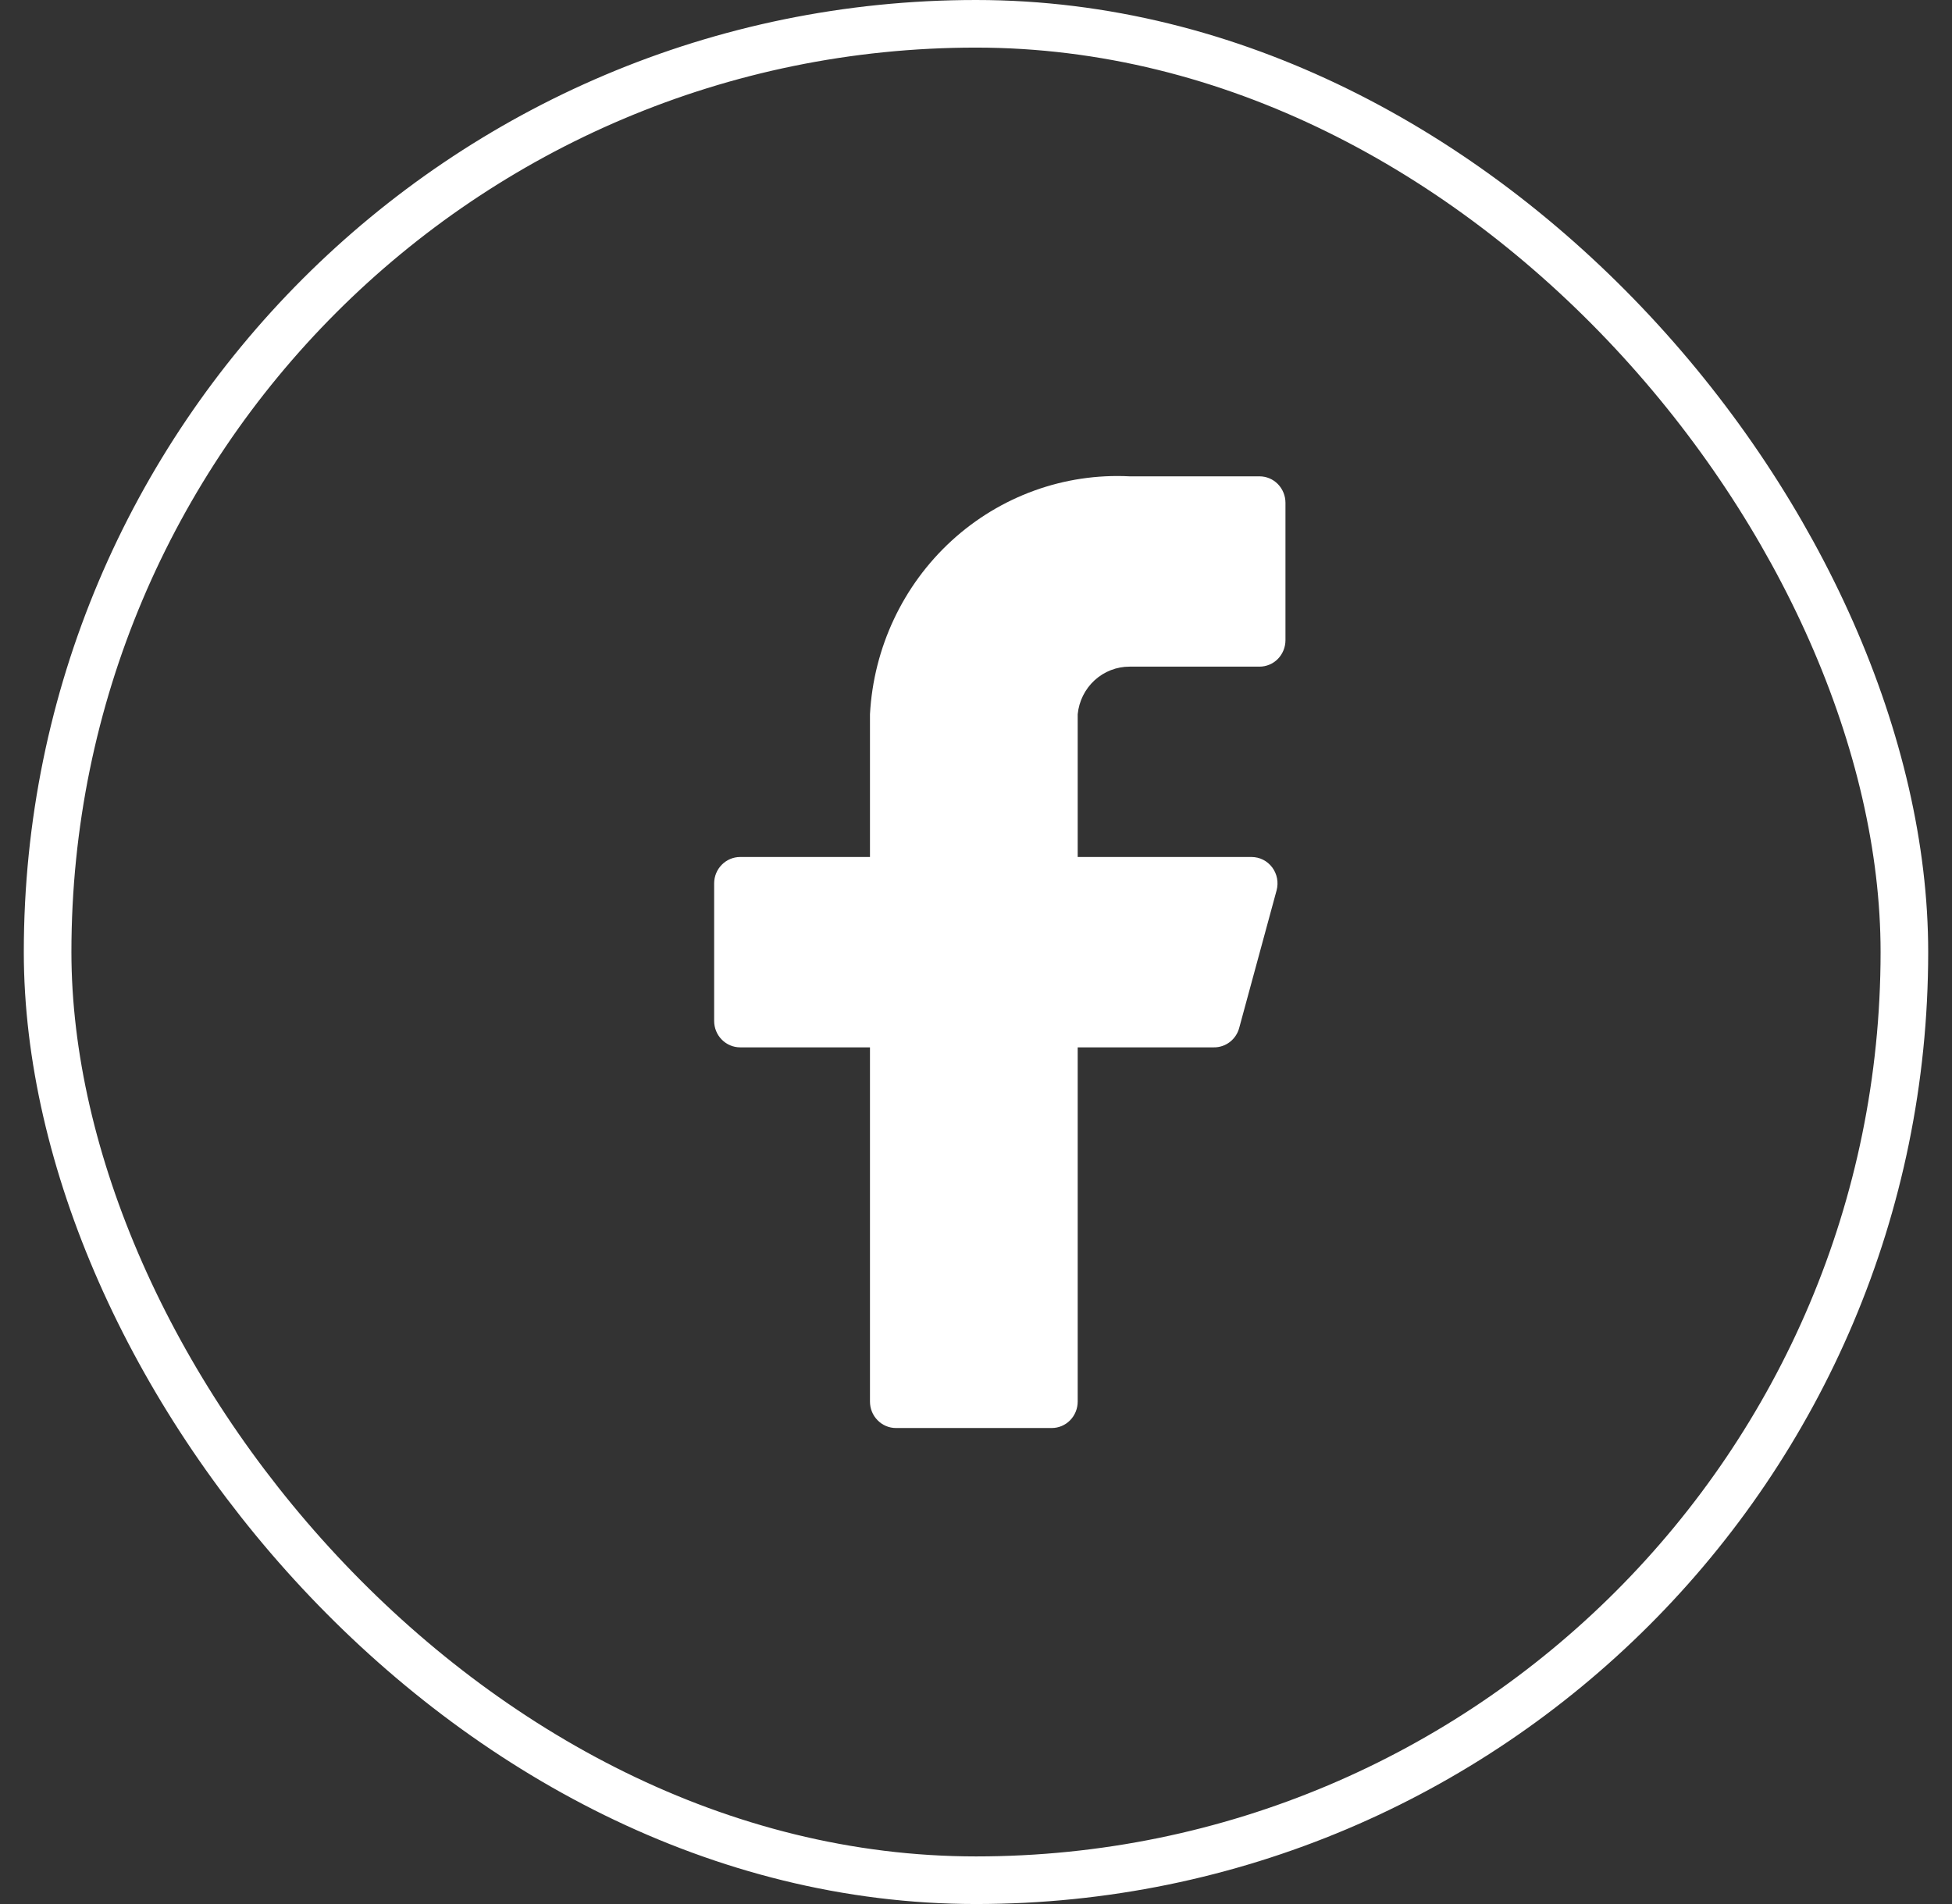
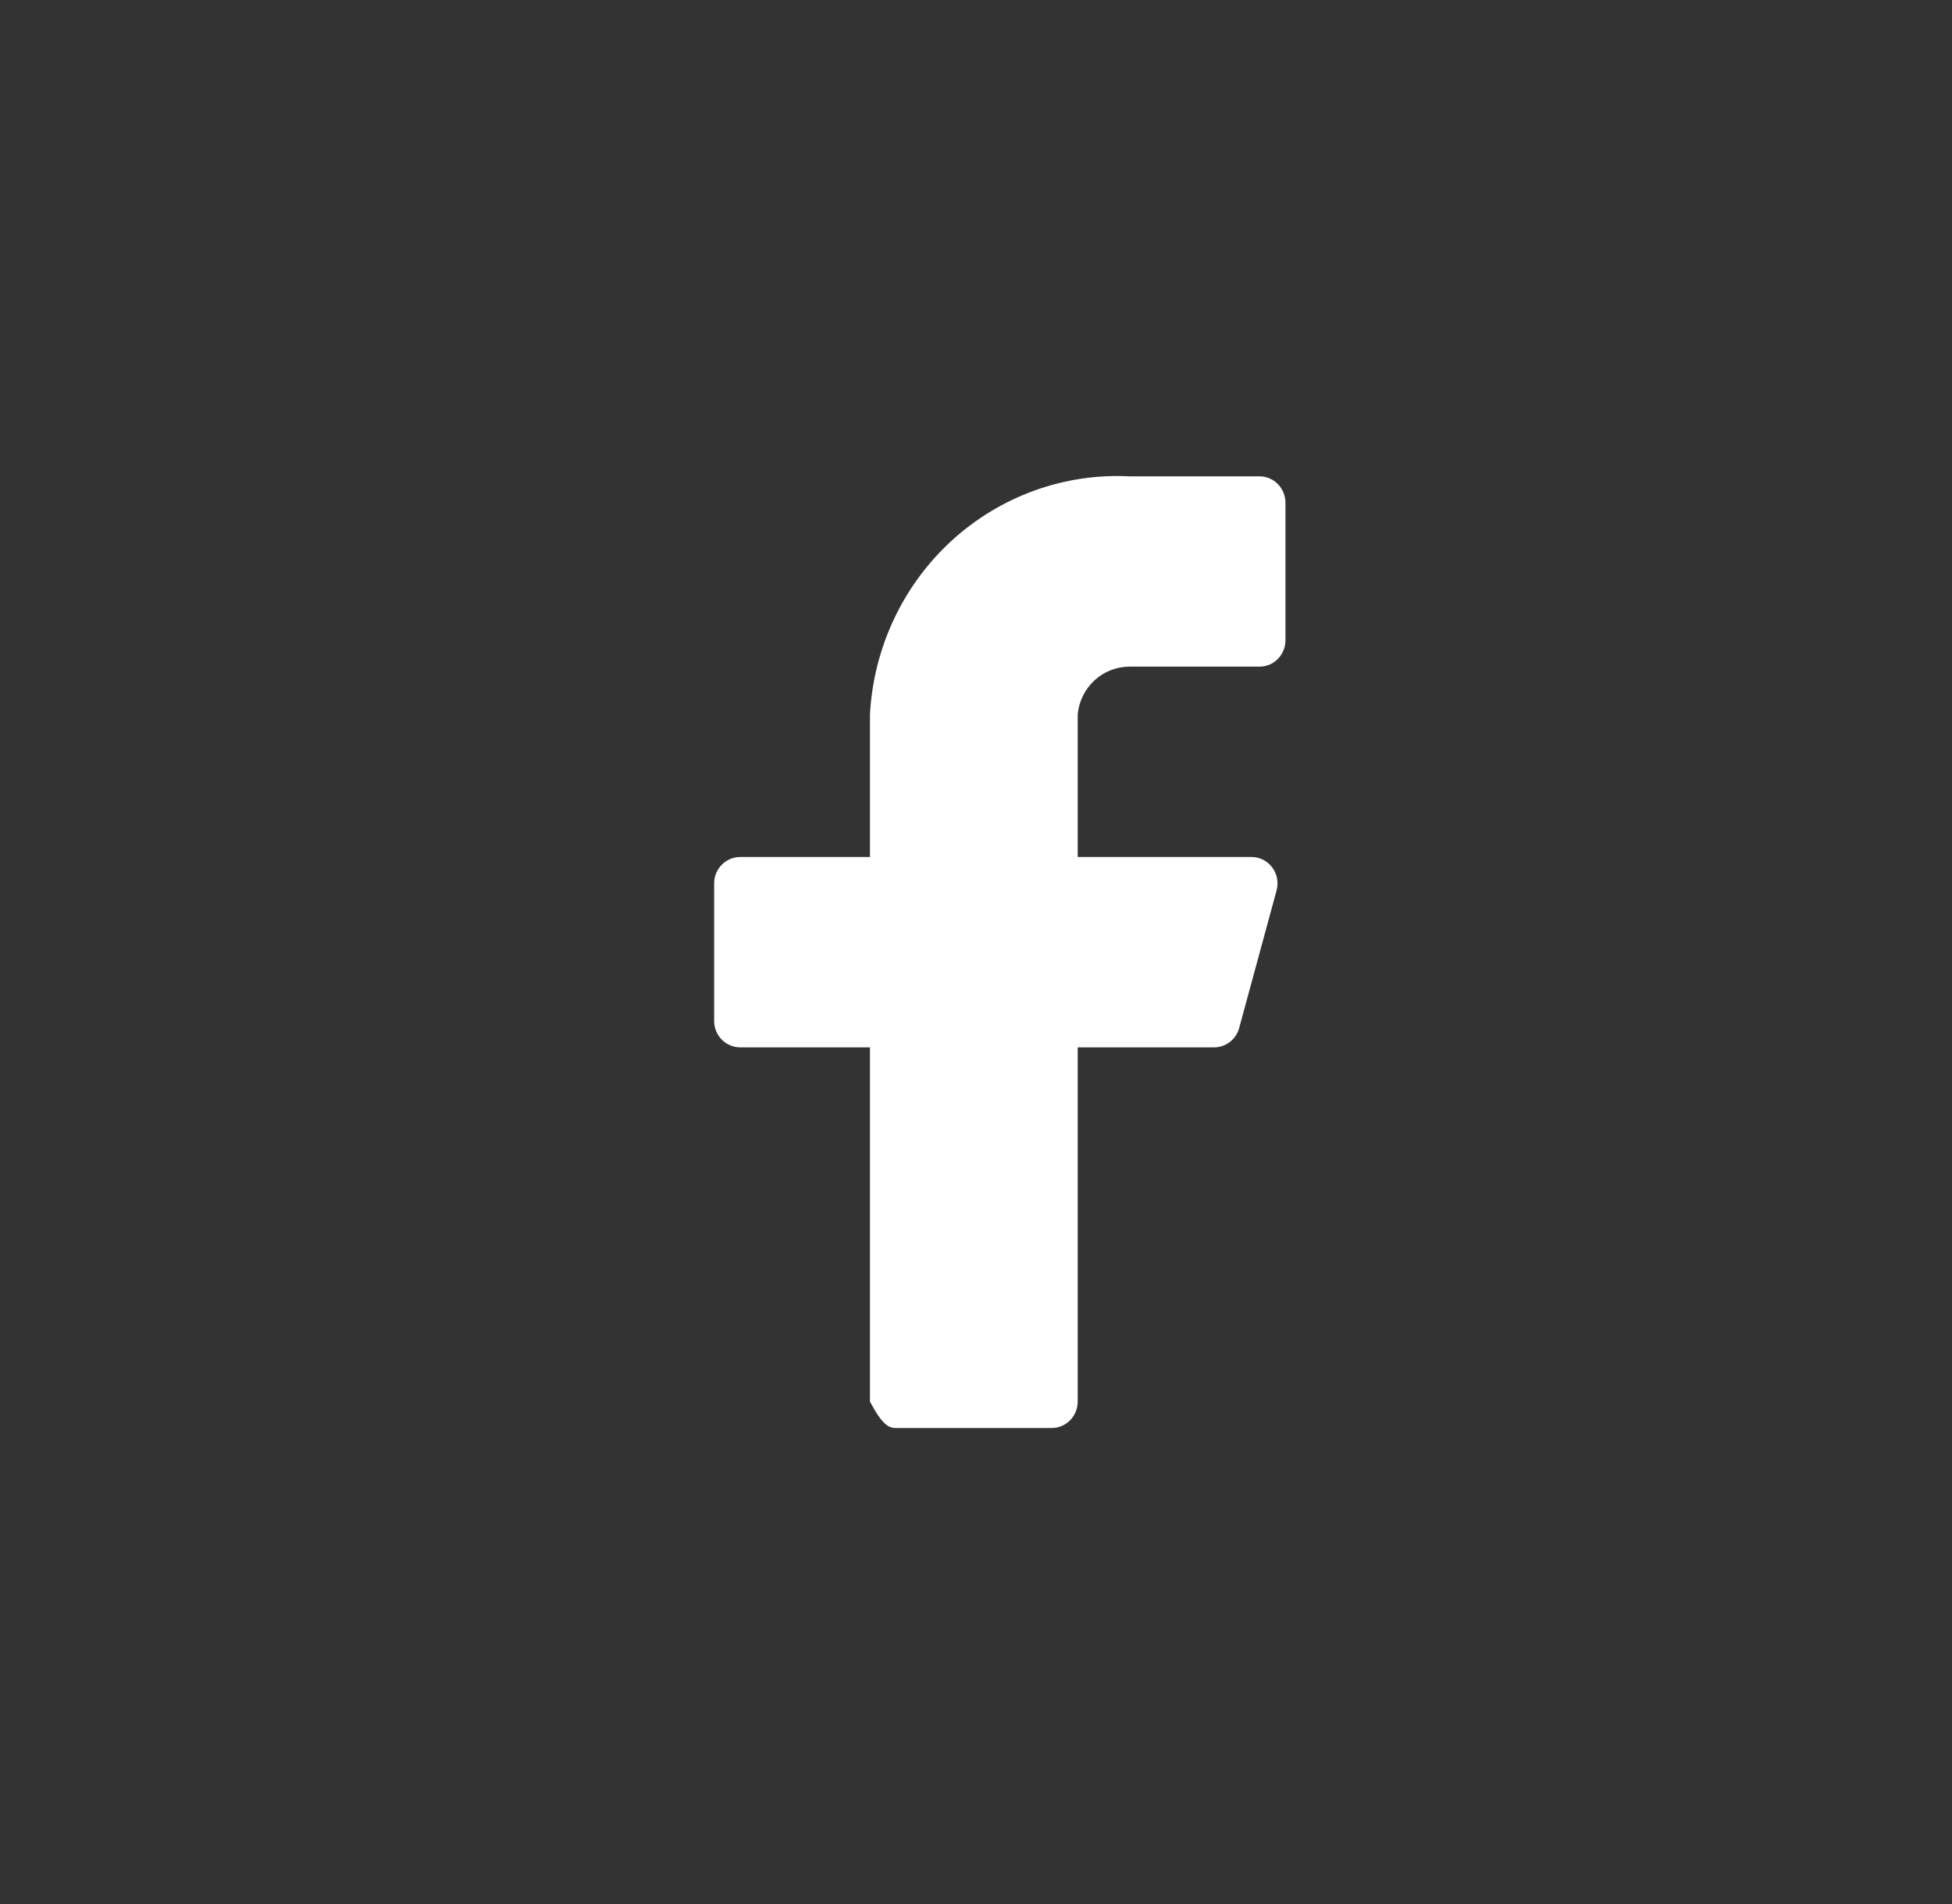
<svg xmlns="http://www.w3.org/2000/svg" width="41" height="40" viewBox="0 0 41 40" fill="none">
  <rect x="0" y="0" width="41" height="40" fill="#333333" stroke="none" />
-   <rect x="1" y="0.5" width="39" height="39" rx="19.5" stroke="white" />
-   <path d="M27 10.562C27 10.415 26.942 10.274 26.84 10.169C26.738 10.065 26.599 10.007 26.454 10.007H23.727C22.354 9.937 21.009 10.424 19.987 11.36C18.965 12.297 18.349 13.607 18.273 15.005V18.004H15.546C15.401 18.004 15.262 18.063 15.16 18.167C15.057 18.271 15 18.412 15 18.559V21.447C15 21.595 15.057 21.736 15.16 21.84C15.262 21.944 15.401 22.003 15.546 22.003H18.273V29.445C18.273 29.592 18.33 29.733 18.433 29.837C18.535 29.942 18.674 30 18.818 30H22.091C22.236 30 22.374 29.942 22.477 29.837C22.579 29.733 22.636 29.592 22.636 29.445V22.003H25.494C25.616 22.005 25.734 21.965 25.831 21.891C25.928 21.816 25.998 21.711 26.029 21.592L26.814 18.704C26.836 18.622 26.839 18.536 26.823 18.452C26.807 18.369 26.772 18.29 26.722 18.223C26.671 18.155 26.606 18.1 26.531 18.062C26.457 18.024 26.374 18.005 26.291 18.004H22.636V15.005C22.663 14.73 22.79 14.475 22.992 14.29C23.194 14.106 23.456 14.004 23.727 14.005H26.454C26.599 14.005 26.738 13.947 26.84 13.843C26.942 13.739 27 13.597 27 13.45V10.562Z" fill="white" />
+   <path d="M27 10.562C27 10.415 26.942 10.274 26.84 10.169C26.738 10.065 26.599 10.007 26.454 10.007H23.727C22.354 9.937 21.009 10.424 19.987 11.36C18.965 12.297 18.349 13.607 18.273 15.005V18.004H15.546C15.401 18.004 15.262 18.063 15.16 18.167C15.057 18.271 15 18.412 15 18.559V21.447C15 21.595 15.057 21.736 15.16 21.84C15.262 21.944 15.401 22.003 15.546 22.003H18.273V29.445C18.535 29.942 18.674 30 18.818 30H22.091C22.236 30 22.374 29.942 22.477 29.837C22.579 29.733 22.636 29.592 22.636 29.445V22.003H25.494C25.616 22.005 25.734 21.965 25.831 21.891C25.928 21.816 25.998 21.711 26.029 21.592L26.814 18.704C26.836 18.622 26.839 18.536 26.823 18.452C26.807 18.369 26.772 18.29 26.722 18.223C26.671 18.155 26.606 18.1 26.531 18.062C26.457 18.024 26.374 18.005 26.291 18.004H22.636V15.005C22.663 14.73 22.79 14.475 22.992 14.29C23.194 14.106 23.456 14.004 23.727 14.005H26.454C26.599 14.005 26.738 13.947 26.84 13.843C26.942 13.739 27 13.597 27 13.45V10.562Z" fill="white" />
</svg>